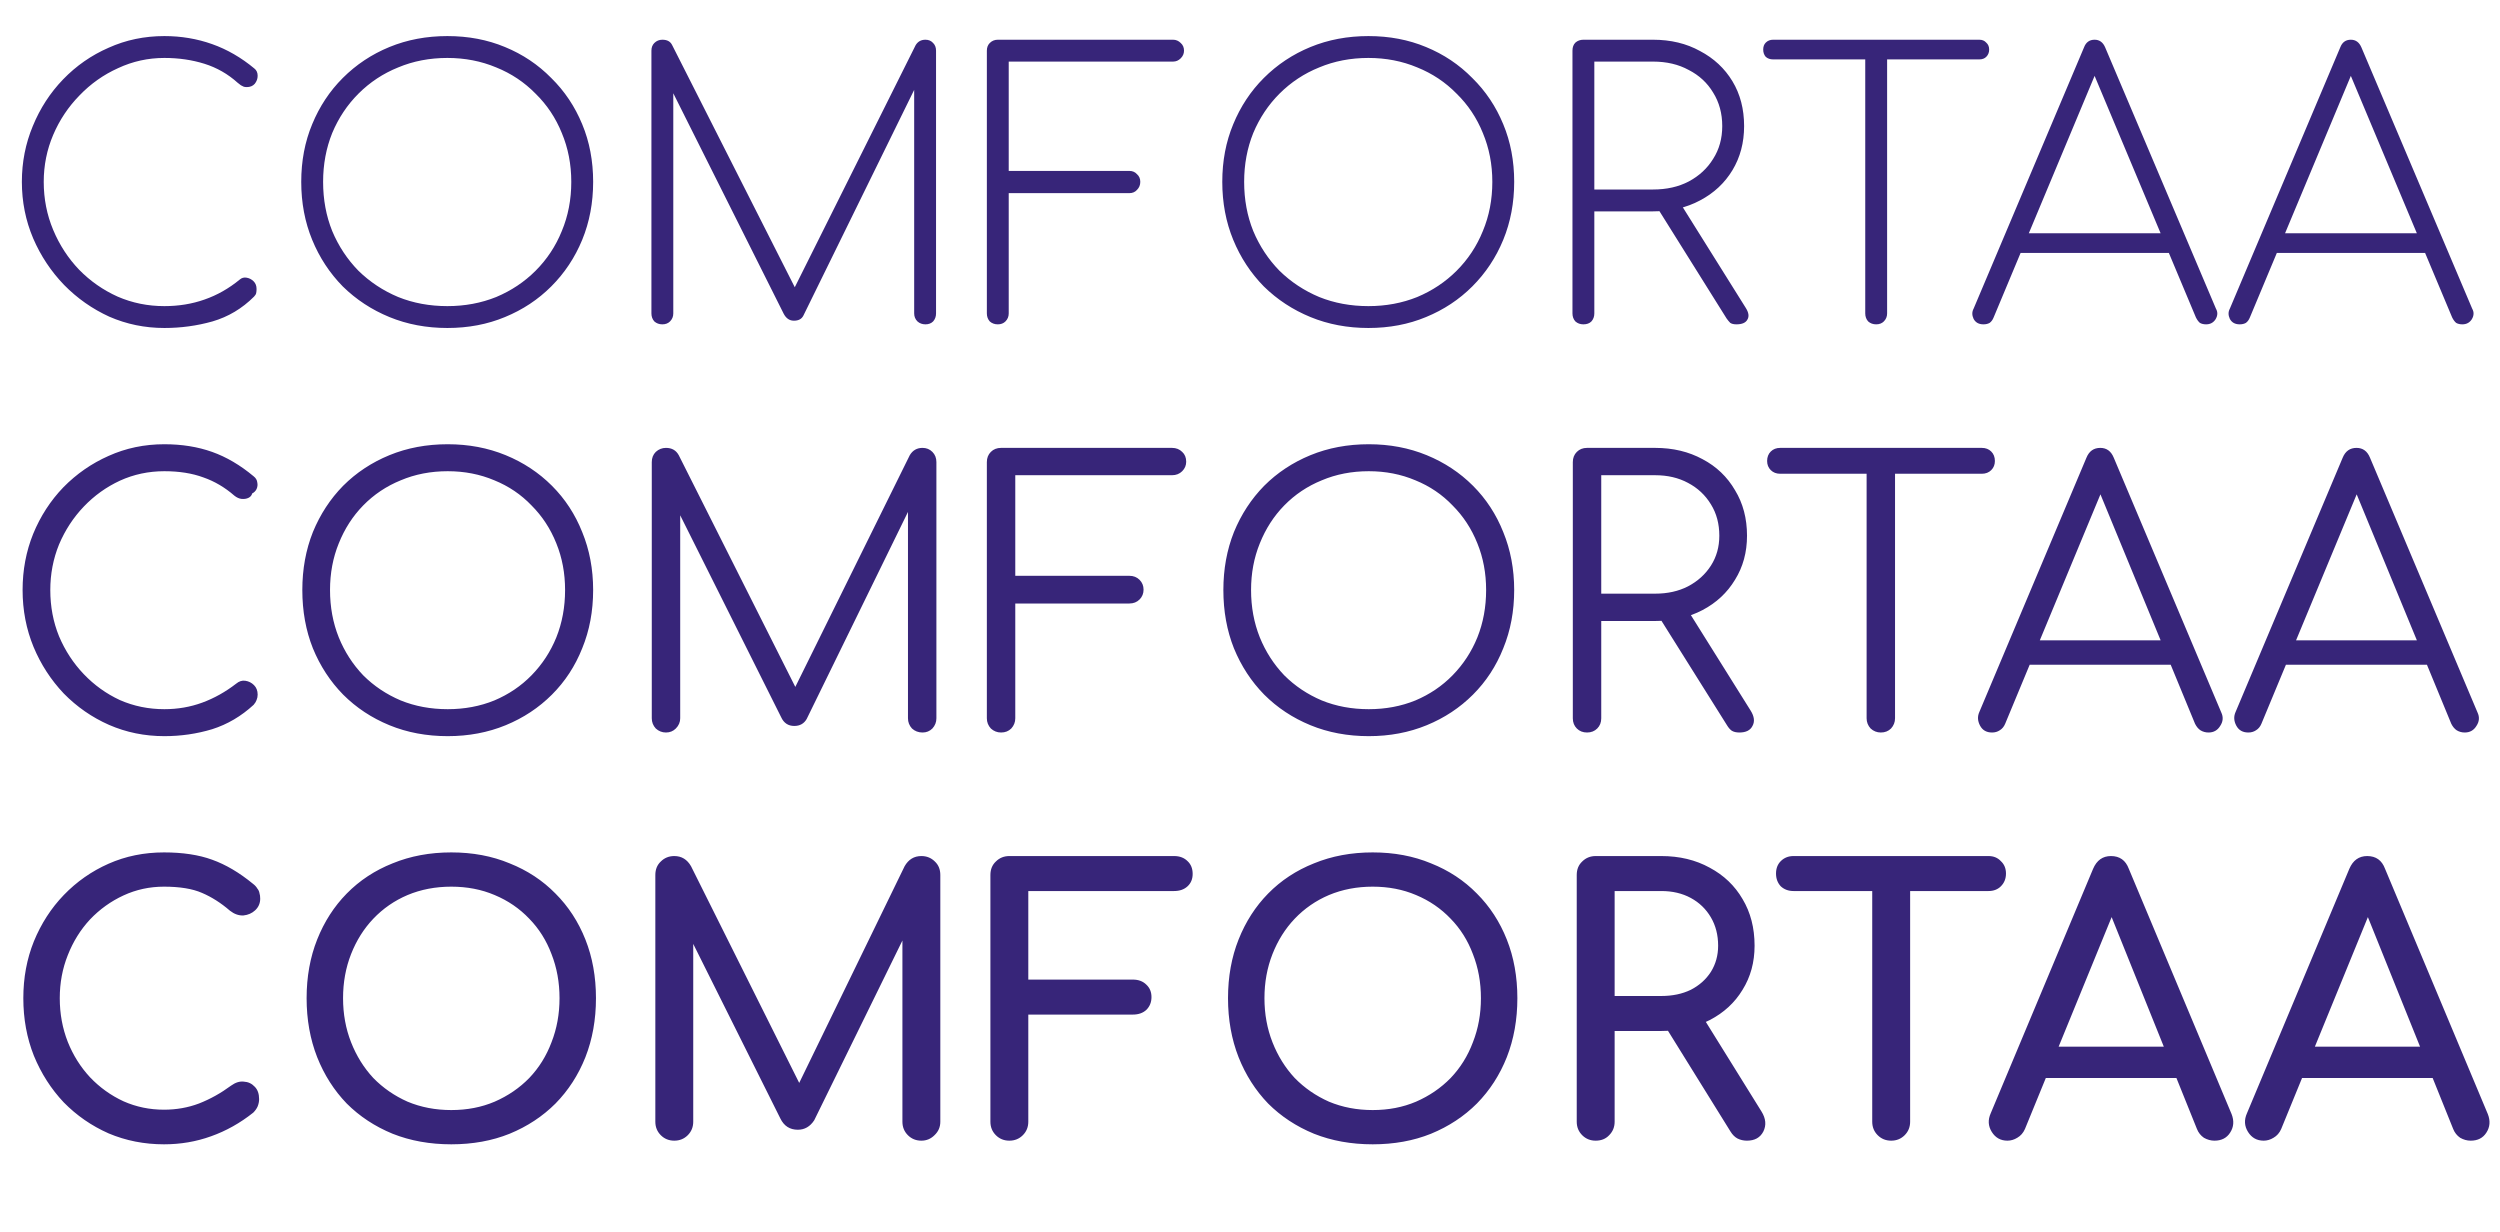
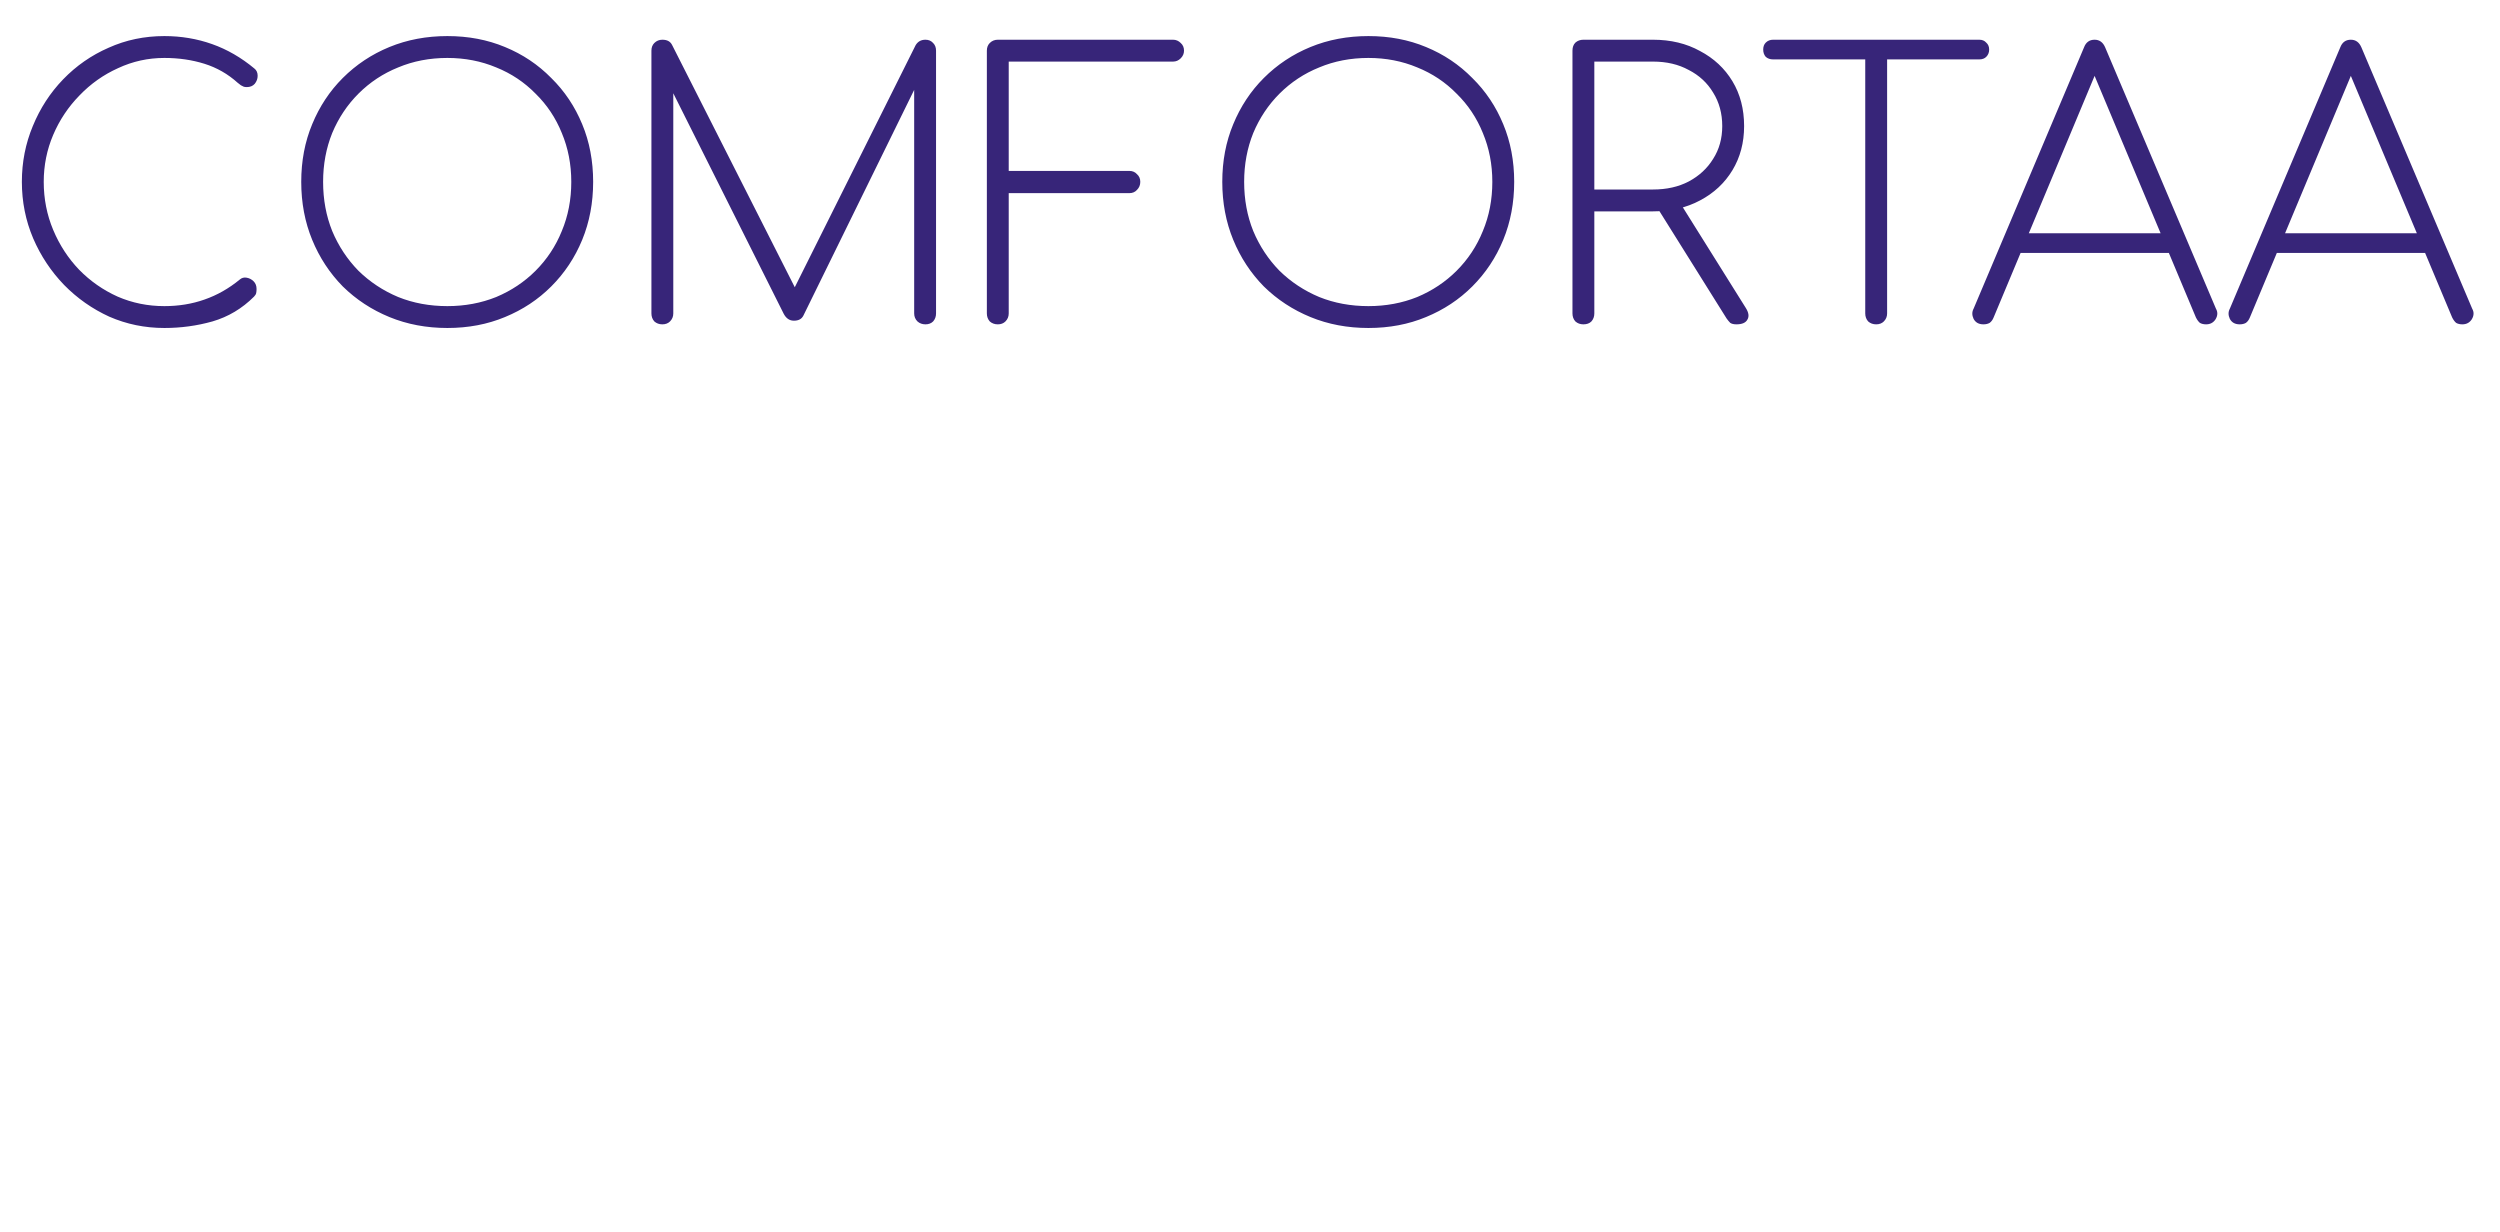
<svg xmlns="http://www.w3.org/2000/svg" width="343" height="169" viewBox="0 0 343 169" fill="none">
-   <path d="M22.5 157C19.8 157 17.267 156.5 14.9 155.5C12.567 154.467 10.517 153.05 8.75 151.25C7.017 149.417 5.65 147.283 4.65 144.85C3.683 142.417 3.2 139.783 3.2 136.95C3.2 134.15 3.683 131.55 4.65 129.15C5.65 126.717 7.017 124.6 8.75 122.8C10.517 120.967 12.567 119.533 14.9 118.5C17.233 117.467 19.767 116.95 22.5 116.95C25.067 116.95 27.267 117.283 29.1 117.95C30.967 118.617 32.833 119.717 34.7 121.25C34.967 121.45 35.167 121.667 35.3 121.9C35.467 122.1 35.567 122.317 35.6 122.55C35.667 122.75 35.7 123 35.7 123.3C35.7 123.933 35.467 124.467 35 124.9C34.567 125.3 34.033 125.533 33.4 125.6C32.767 125.633 32.15 125.417 31.55 124.95C30.317 123.883 29.033 123.067 27.7 122.5C26.4 121.933 24.667 121.65 22.5 121.65C20.533 121.65 18.683 122.05 16.95 122.85C15.217 123.65 13.683 124.75 12.35 126.15C11.05 127.55 10.033 129.183 9.3 131.05C8.567 132.883 8.2 134.85 8.2 136.95C8.2 139.083 8.567 141.083 9.3 142.95C10.033 144.783 11.05 146.4 12.35 147.8C13.683 149.2 15.217 150.3 16.95 151.1C18.683 151.867 20.533 152.25 22.5 152.25C24.2 152.25 25.8 151.967 27.3 151.4C28.833 150.8 30.3 149.983 31.7 148.95C32.3 148.517 32.883 148.333 33.45 148.4C34.05 148.433 34.55 148.667 34.95 149.1C35.35 149.5 35.55 150.067 35.55 150.8C35.55 151.133 35.483 151.467 35.35 151.8C35.217 152.1 35.017 152.383 34.75 152.65C32.95 154.083 31.017 155.167 28.95 155.9C26.917 156.633 24.767 157 22.5 157ZM61.917 157C58.984 157 56.3 156.517 53.867 155.55C51.434 154.55 49.334 153.167 47.567 151.4C45.834 149.6 44.484 147.483 43.517 145.05C42.55 142.583 42.067 139.883 42.067 136.95C42.067 134.017 42.55 131.333 43.517 128.9C44.484 126.467 45.834 124.367 47.567 122.6C49.334 120.8 51.434 119.417 53.867 118.45C56.3 117.45 58.984 116.95 61.917 116.95C64.85 116.95 67.517 117.45 69.917 118.45C72.35 119.417 74.451 120.8 76.217 122.6C77.984 124.367 79.35 126.467 80.317 128.9C81.284 131.333 81.767 134.017 81.767 136.95C81.767 139.883 81.284 142.583 80.317 145.05C79.35 147.483 77.984 149.6 76.217 151.4C74.451 153.167 72.35 154.55 69.917 155.55C67.517 156.517 64.85 157 61.917 157ZM61.917 152.3C64.084 152.3 66.067 151.917 67.867 151.15C69.701 150.35 71.284 149.267 72.617 147.9C73.951 146.5 74.967 144.867 75.667 143C76.4 141.133 76.767 139.117 76.767 136.95C76.767 134.783 76.4 132.767 75.667 130.9C74.967 129.033 73.951 127.417 72.617 126.05C71.284 124.65 69.701 123.567 67.867 122.8C66.067 122.033 64.084 121.65 61.917 121.65C59.751 121.65 57.751 122.033 55.917 122.8C54.117 123.567 52.55 124.65 51.217 126.05C49.917 127.417 48.901 129.033 48.167 130.9C47.434 132.767 47.067 134.783 47.067 136.95C47.067 139.117 47.434 141.133 48.167 143C48.901 144.867 49.917 146.5 51.217 147.9C52.55 149.267 54.117 150.35 55.917 151.15C57.751 151.917 59.751 152.3 61.917 152.3ZM92.512 156.5C91.779 156.5 91.162 156.25 90.662 155.75C90.162 155.25 89.912 154.633 89.912 153.9V120.05C89.912 119.283 90.162 118.667 90.662 118.2C91.162 117.7 91.779 117.45 92.512 117.45C93.512 117.45 94.279 117.917 94.812 118.85L110.462 150.2H108.862L124.112 118.85C124.645 117.917 125.412 117.45 126.412 117.45C127.145 117.45 127.762 117.7 128.262 118.2C128.762 118.667 129.012 119.283 129.012 120.05V153.9C129.012 154.633 128.745 155.25 128.212 155.75C127.712 156.25 127.112 156.5 126.412 156.5C125.679 156.5 125.062 156.25 124.562 155.75C124.062 155.25 123.812 154.633 123.812 153.9V127.25L124.812 127L111.712 153.7C111.145 154.567 110.395 155 109.462 155C108.362 155 107.562 154.483 107.062 153.45L94.112 127.5L95.112 127.25V153.9C95.112 154.633 94.862 155.25 94.362 155.75C93.862 156.25 93.245 156.5 92.512 156.5ZM138.483 156.5C137.75 156.5 137.133 156.25 136.633 155.75C136.133 155.25 135.883 154.633 135.883 153.9V120.05C135.883 119.283 136.133 118.667 136.633 118.2C137.133 117.7 137.75 117.45 138.483 117.45H161.083C161.85 117.45 162.467 117.683 162.933 118.15C163.4 118.583 163.633 119.167 163.633 119.9C163.633 120.6 163.4 121.167 162.933 121.6C162.467 122.033 161.85 122.25 161.083 122.25H141.083V134.4H155.433C156.2 134.4 156.817 134.633 157.283 135.1C157.75 135.533 157.983 136.1 157.983 136.8C157.983 137.5 157.75 138.083 157.283 138.55C156.817 138.983 156.2 139.2 155.433 139.2H141.083V153.9C141.083 154.633 140.833 155.25 140.333 155.75C139.833 156.25 139.217 156.5 138.483 156.5ZM188.333 157C185.4 157 182.717 156.517 180.283 155.55C177.85 154.55 175.75 153.167 173.983 151.4C172.25 149.6 170.9 147.483 169.933 145.05C168.967 142.583 168.483 139.883 168.483 136.95C168.483 134.017 168.967 131.333 169.933 128.9C170.9 126.467 172.25 124.367 173.983 122.6C175.75 120.8 177.85 119.417 180.283 118.45C182.717 117.45 185.4 116.95 188.333 116.95C191.267 116.95 193.933 117.45 196.333 118.45C198.767 119.417 200.867 120.8 202.633 122.6C204.4 124.367 205.767 126.467 206.733 128.9C207.7 131.333 208.183 134.017 208.183 136.95C208.183 139.883 207.7 142.583 206.733 145.05C205.767 147.483 204.4 149.6 202.633 151.4C200.867 153.167 198.767 154.55 196.333 155.55C193.933 156.517 191.267 157 188.333 157ZM188.333 152.3C190.5 152.3 192.483 151.917 194.283 151.15C196.117 150.35 197.7 149.267 199.033 147.9C200.367 146.5 201.383 144.867 202.083 143C202.817 141.133 203.183 139.117 203.183 136.95C203.183 134.783 202.817 132.767 202.083 130.9C201.383 129.033 200.367 127.417 199.033 126.05C197.7 124.65 196.117 123.567 194.283 122.8C192.483 122.033 190.5 121.65 188.333 121.65C186.167 121.65 184.167 122.033 182.333 122.8C180.533 123.567 178.967 124.65 177.633 126.05C176.333 127.417 175.317 129.033 174.583 130.9C173.85 132.767 173.483 134.783 173.483 136.95C173.483 139.117 173.85 141.133 174.583 143C175.317 144.867 176.333 146.5 177.633 147.9C178.967 149.267 180.533 150.35 182.333 151.15C184.167 151.917 186.167 152.3 188.333 152.3ZM218.928 156.5C218.195 156.5 217.578 156.25 217.078 155.75C216.578 155.25 216.328 154.633 216.328 153.9V120.05C216.328 119.283 216.578 118.667 217.078 118.2C217.578 117.7 218.195 117.45 218.928 117.45H227.928C230.428 117.45 232.645 117.983 234.578 119.05C236.511 120.083 238.011 121.517 239.078 123.35C240.178 125.183 240.728 127.317 240.728 129.75C240.728 132.017 240.178 134.033 239.078 135.8C238.011 137.567 236.511 138.95 234.578 139.95C232.645 140.95 230.428 141.45 227.928 141.45H221.528V153.9C221.528 154.633 221.278 155.25 220.778 155.75C220.311 156.25 219.695 156.5 218.928 156.5ZM239.678 156.5C239.211 156.5 238.778 156.4 238.378 156.2C238.011 156 237.695 155.683 237.428 155.25L228.428 140.75L233.478 139.3L241.678 152.5C242.278 153.467 242.361 154.383 241.928 155.25C241.495 156.083 240.745 156.5 239.678 156.5ZM221.528 136.65H227.928C229.461 136.65 230.811 136.367 231.978 135.8C233.145 135.2 234.061 134.383 234.728 133.35C235.395 132.283 235.728 131.083 235.728 129.75C235.728 128.283 235.395 126.983 234.728 125.85C234.061 124.717 233.145 123.833 231.978 123.2C230.811 122.567 229.461 122.25 227.928 122.25H221.528V136.65ZM259.47 156.5C258.737 156.5 258.12 156.25 257.62 155.75C257.12 155.25 256.87 154.633 256.87 153.9V117.45H262.07V153.9C262.07 154.633 261.82 155.25 261.32 155.75C260.82 156.25 260.203 156.5 259.47 156.5ZM246.07 122.25C245.37 122.25 244.787 122.033 244.32 121.6C243.887 121.133 243.67 120.55 243.67 119.85C243.67 119.15 243.887 118.583 244.32 118.15C244.787 117.683 245.37 117.45 246.07 117.45H272.82C273.52 117.45 274.087 117.683 274.52 118.15C274.987 118.583 275.22 119.15 275.22 119.85C275.22 120.55 274.987 121.133 274.52 121.6C274.087 122.033 273.52 122.25 272.82 122.25H246.07ZM275.423 156.5C274.489 156.5 273.773 156.1 273.273 155.3C272.773 154.5 272.723 153.65 273.123 152.75L287.173 119.2C287.673 118.033 288.489 117.45 289.623 117.45C290.823 117.45 291.639 118.033 292.073 119.2L306.173 152.85C306.539 153.783 306.473 154.633 305.973 155.4C305.506 156.133 304.789 156.5 303.823 156.5C303.323 156.5 302.839 156.367 302.373 156.1C301.939 155.8 301.623 155.4 301.423 154.9L289.023 124.1H290.423L277.823 154.9C277.589 155.433 277.239 155.833 276.773 156.1C276.339 156.367 275.889 156.5 275.423 156.5ZM278.073 147.9L280.073 143.6H299.673L301.673 147.9H278.073ZM310.579 156.5C309.646 156.5 308.929 156.1 308.429 155.3C307.929 154.5 307.879 153.65 308.279 152.75L322.329 119.2C322.829 118.033 323.646 117.45 324.779 117.45C325.979 117.45 326.796 118.033 327.229 119.2L341.329 152.85C341.696 153.783 341.629 154.633 341.129 155.4C340.662 156.133 339.946 156.5 338.979 156.5C338.479 156.5 337.996 156.367 337.529 156.1C337.096 155.8 336.779 155.4 336.579 154.9L324.179 124.1H325.579L312.979 154.9C312.746 155.433 312.396 155.833 311.929 156.1C311.496 156.367 311.046 156.5 310.579 156.5ZM313.229 147.9L315.229 143.6H334.829L336.829 147.9H313.229Z" fill="#372579" />
-   <path d="M22.55 101C19.85 101 17.317 100.483 14.95 99.45C12.617 98.417 10.55 96.983 8.75 95.15C6.983 93.283 5.6 91.15 4.6 88.75C3.6 86.317 3.1 83.717 3.1 80.95C3.1 78.217 3.583 75.65 4.55 73.25C5.55 70.817 6.933 68.683 8.7 66.85C10.5 65.017 12.567 63.583 14.9 62.55C17.267 61.483 19.817 60.95 22.55 60.95C24.95 60.95 27.133 61.3 29.1 62C31.067 62.7 32.967 63.817 34.8 65.35C35.1 65.583 35.267 65.867 35.3 66.2C35.367 66.5 35.333 66.8 35.2 67.1C35.067 67.367 34.867 67.567 34.6 67.7C34.533 67.967 34.367 68.167 34.1 68.3C33.833 68.433 33.517 68.483 33.15 68.45C32.817 68.417 32.483 68.267 32.15 68C30.85 66.867 29.433 66.033 27.9 65.5C26.367 64.933 24.583 64.65 22.55 64.65C20.383 64.65 18.35 65.083 16.45 65.95C14.583 66.817 12.933 68 11.5 69.5C10.067 71 8.933 72.733 8.1 74.7C7.3 76.667 6.9 78.75 6.9 80.95C6.9 83.217 7.3 85.333 8.1 87.3C8.933 89.267 10.067 91 11.5 92.5C12.933 94 14.583 95.183 16.45 96.05C18.35 96.883 20.383 97.3 22.55 97.3C24.383 97.3 26.117 97 27.75 96.4C29.383 95.8 30.933 94.933 32.4 93.8C32.8 93.467 33.217 93.333 33.65 93.4C34.117 93.467 34.517 93.667 34.85 94C35.183 94.333 35.35 94.767 35.35 95.3C35.35 95.567 35.3 95.817 35.2 96.05C35.133 96.25 35 96.467 34.8 96.7C33.1 98.267 31.2 99.383 29.1 100.05C27 100.683 24.817 101 22.55 101ZM61.429 101C58.529 101 55.862 100.5 53.429 99.5C50.996 98.5 48.879 97.1 47.079 95.3C45.312 93.5 43.929 91.383 42.929 88.95C41.962 86.517 41.479 83.85 41.479 80.95C41.479 78.083 41.962 75.433 42.929 73C43.929 70.567 45.312 68.45 47.079 66.65C48.879 64.85 50.996 63.45 53.429 62.45C55.862 61.45 58.529 60.95 61.429 60.95C64.296 60.95 66.946 61.45 69.379 62.45C71.812 63.45 73.929 64.85 75.729 66.65C77.529 68.45 78.912 70.567 79.879 73C80.879 75.433 81.379 78.083 81.379 80.95C81.379 83.85 80.879 86.517 79.879 88.95C78.912 91.383 77.529 93.5 75.729 95.3C73.929 97.1 71.812 98.5 69.379 99.5C66.946 100.5 64.296 101 61.429 101ZM61.429 97.3C63.729 97.3 65.862 96.9 67.829 96.1C69.796 95.267 71.496 94.117 72.929 92.65C74.396 91.15 75.529 89.417 76.329 87.45C77.129 85.45 77.529 83.283 77.529 80.95C77.529 78.65 77.129 76.517 76.329 74.55C75.529 72.55 74.396 70.817 72.929 69.35C71.496 67.85 69.796 66.7 67.829 65.9C65.862 65.067 63.729 64.65 61.429 64.65C59.096 64.65 56.946 65.067 54.979 65.9C53.012 66.7 51.296 67.85 49.829 69.35C48.396 70.817 47.279 72.55 46.479 74.55C45.679 76.517 45.279 78.65 45.279 80.95C45.279 83.283 45.679 85.45 46.479 87.45C47.279 89.417 48.396 91.15 49.829 92.65C51.296 94.117 53.012 95.267 54.979 96.1C56.946 96.9 59.096 97.3 61.429 97.3ZM91.374 100.5C90.841 100.5 90.374 100.317 89.974 99.95C89.607 99.55 89.424 99.083 89.424 98.55V63.4C89.424 62.833 89.607 62.367 89.974 62C90.374 61.633 90.841 61.45 91.374 61.45C92.174 61.45 92.757 61.783 93.124 62.45L109.974 95.95H108.274L124.824 62.45C125.224 61.783 125.807 61.45 126.574 61.45C127.107 61.45 127.557 61.633 127.924 62C128.29 62.367 128.474 62.833 128.474 63.4V98.55C128.474 99.083 128.29 99.55 127.924 99.95C127.557 100.317 127.107 100.5 126.574 100.5C126.007 100.5 125.524 100.317 125.124 99.95C124.757 99.55 124.574 99.083 124.574 98.55V68.45L125.424 68.5L110.674 98.65C110.307 99.283 109.74 99.6 108.974 99.6C108.14 99.6 107.54 99.2 107.174 98.4L92.324 68.7L93.324 68.45V98.55C93.324 99.083 93.124 99.55 92.724 99.95C92.357 100.317 91.907 100.5 91.374 100.5ZM137.346 100.5C136.813 100.5 136.346 100.317 135.946 99.95C135.579 99.55 135.396 99.083 135.396 98.55V63.4C135.396 62.833 135.579 62.367 135.946 62C136.313 61.633 136.779 61.45 137.346 61.45H160.796C161.363 61.45 161.829 61.633 162.196 62C162.563 62.333 162.746 62.783 162.746 63.35C162.746 63.85 162.563 64.283 162.196 64.65C161.829 65.017 161.363 65.2 160.796 65.2H139.296V79H154.946C155.513 79 155.979 79.183 156.346 79.55C156.713 79.917 156.896 80.367 156.896 80.9C156.896 81.433 156.713 81.883 156.346 82.25C155.979 82.617 155.513 82.8 154.946 82.8H139.296V98.55C139.296 99.083 139.113 99.55 138.746 99.95C138.379 100.317 137.913 100.5 137.346 100.5ZM187.796 101C184.896 101 182.229 100.5 179.796 99.5C177.363 98.5 175.246 97.1 173.446 95.3C171.679 93.5 170.296 91.383 169.296 88.95C168.329 86.517 167.846 83.85 167.846 80.95C167.846 78.083 168.329 75.433 169.296 73C170.296 70.567 171.679 68.45 173.446 66.65C175.246 64.85 177.363 63.45 179.796 62.45C182.229 61.45 184.896 60.95 187.796 60.95C190.663 60.95 193.313 61.45 195.746 62.45C198.179 63.45 200.296 64.85 202.096 66.65C203.896 68.45 205.279 70.567 206.246 73C207.246 75.433 207.746 78.083 207.746 80.95C207.746 83.85 207.246 86.517 206.246 88.95C205.279 91.383 203.896 93.5 202.096 95.3C200.296 97.1 198.179 98.5 195.746 99.5C193.313 100.5 190.663 101 187.796 101ZM187.796 97.3C190.096 97.3 192.229 96.9 194.196 96.1C196.163 95.267 197.863 94.117 199.296 92.65C200.763 91.15 201.896 89.417 202.696 87.45C203.496 85.45 203.896 83.283 203.896 80.95C203.896 78.65 203.496 76.517 202.696 74.55C201.896 72.55 200.763 70.817 199.296 69.35C197.863 67.85 196.163 66.7 194.196 65.9C192.229 65.067 190.096 64.65 187.796 64.65C185.463 64.65 183.313 65.067 181.346 65.9C179.379 66.7 177.663 67.85 176.196 69.35C174.763 70.817 173.646 72.55 172.846 74.55C172.046 76.517 171.646 78.65 171.646 80.95C171.646 83.283 172.046 85.45 172.846 87.45C173.646 89.417 174.763 91.15 176.196 92.65C177.663 94.117 179.379 95.267 181.346 96.1C183.313 96.9 185.463 97.3 187.796 97.3ZM217.741 100.5C217.174 100.5 216.708 100.317 216.341 99.95C215.974 99.583 215.791 99.117 215.791 98.55V63.4C215.791 62.833 215.974 62.367 216.341 62C216.708 61.633 217.174 61.45 217.741 61.45H227.091C229.524 61.45 231.691 61.967 233.591 63C235.491 64 236.974 65.417 238.041 67.25C239.141 69.05 239.691 71.133 239.691 73.5C239.691 75.767 239.141 77.783 238.041 79.55C236.974 81.317 235.491 82.7 233.591 83.7C231.691 84.7 229.524 85.2 227.091 85.2H219.691V98.55C219.691 99.117 219.508 99.583 219.141 99.95C218.774 100.317 218.308 100.5 217.741 100.5ZM238.641 100.5C238.208 100.5 237.858 100.417 237.591 100.25C237.358 100.083 237.141 99.833 236.941 99.5L227.341 84.2L231.241 83.2L240.191 97.5C240.691 98.3 240.774 99 240.441 99.6C240.141 100.2 239.541 100.5 238.641 100.5ZM219.691 81.45H227.091C228.791 81.45 230.291 81.117 231.591 80.45C232.924 79.75 233.974 78.8 234.741 77.6C235.508 76.4 235.891 75.033 235.891 73.5C235.891 71.867 235.508 70.433 234.741 69.2C233.974 67.933 232.924 66.95 231.591 66.25C230.291 65.55 228.791 65.2 227.091 65.2H219.691V81.45ZM258.049 100.5C257.516 100.5 257.049 100.317 256.649 99.95C256.283 99.55 256.099 99.083 256.099 98.55V61.45H259.999V98.55C259.999 99.083 259.816 99.55 259.449 99.95C259.083 100.317 258.616 100.5 258.049 100.5ZM244.249 65C243.716 65 243.283 64.833 242.949 64.5C242.616 64.167 242.449 63.75 242.449 63.25C242.449 62.717 242.616 62.283 242.949 61.95C243.283 61.617 243.716 61.45 244.249 61.45H271.899C272.433 61.45 272.866 61.617 273.199 61.95C273.533 62.283 273.699 62.717 273.699 63.25C273.699 63.75 273.533 64.167 273.199 64.5C272.866 64.833 272.433 65 271.899 65H244.249ZM273.309 100.5C272.542 100.5 271.992 100.183 271.659 99.55C271.326 98.917 271.292 98.3 271.559 97.7L286.259 62.8C286.626 61.9 287.259 61.45 288.159 61.45C289.026 61.45 289.642 61.9 290.009 62.8L304.759 97.75C305.059 98.383 305.009 99 304.609 99.6C304.242 100.2 303.709 100.5 303.009 100.5C302.609 100.5 302.242 100.4 301.909 100.2C301.609 100 301.359 99.7 301.159 99.3L287.409 65.95H288.959L275.109 99.3C274.942 99.7 274.692 100 274.359 100.2C274.059 100.4 273.709 100.5 273.309 100.5ZM276.609 91.2L278.109 87.85H298.409L299.909 91.2H276.609ZM308.465 100.5C307.699 100.5 307.149 100.183 306.815 99.55C306.482 98.917 306.449 98.3 306.715 97.7L321.415 62.8C321.782 61.9 322.415 61.45 323.315 61.45C324.182 61.45 324.799 61.9 325.165 62.8L339.915 97.75C340.215 98.383 340.165 99 339.765 99.6C339.399 100.2 338.865 100.5 338.165 100.5C337.765 100.5 337.399 100.4 337.065 100.2C336.765 100 336.515 99.7 336.315 99.3L322.565 65.95H324.115L310.265 99.3C310.099 99.7 309.849 100 309.515 100.2C309.215 100.4 308.865 100.5 308.465 100.5ZM311.765 91.2L313.265 87.85H333.565L335.065 91.2H311.765Z" fill="#372579" />
  <path d="M22.55 45C19.883 45 17.367 44.483 15 43.45C12.667 42.383 10.6 40.933 8.8 39.1C7 37.233 5.583 35.1 4.55 32.7C3.517 30.267 3 27.683 3 24.95C3 22.25 3.5 19.7 4.5 17.3C5.5 14.867 6.883 12.733 8.65 10.9C10.45 9.033 12.533 7.583 14.9 6.55C17.267 5.483 19.817 4.95 22.55 4.95C24.85 4.95 27.033 5.317 29.1 6.05C31.167 6.783 33.1 7.9 34.9 9.4C35.2 9.633 35.35 9.967 35.35 10.4C35.35 10.8 35.217 11.167 34.95 11.5C34.683 11.8 34.317 11.95 33.85 11.95C33.717 11.95 33.583 11.933 33.45 11.9C33.317 11.833 33.183 11.767 33.05 11.7C32.917 11.6 32.767 11.483 32.6 11.35C31.267 10.15 29.75 9.283 28.05 8.75C26.35 8.217 24.517 7.95 22.55 7.95C20.317 7.95 18.2 8.417 16.2 9.35C14.2 10.25 12.433 11.5 10.9 13.1C9.367 14.667 8.167 16.467 7.3 18.5C6.433 20.533 6 22.683 6 24.95C6 27.283 6.433 29.483 7.3 31.55C8.167 33.617 9.35 35.433 10.85 37C12.383 38.567 14.15 39.8 16.15 40.7C18.15 41.567 20.283 42 22.55 42C24.517 42 26.35 41.7 28.05 41.1C29.783 40.5 31.4 39.583 32.9 38.35C33.167 38.117 33.483 38.033 33.85 38.1C34.217 38.167 34.533 38.333 34.8 38.6C35.067 38.867 35.2 39.217 35.2 39.65C35.2 39.85 35.183 40.033 35.15 40.2C35.117 40.367 35.017 40.533 34.85 40.7C33.217 42.333 31.317 43.467 29.15 44.1C27.017 44.7 24.817 45 22.55 45ZM61.38 45C58.513 45 55.863 44.5 53.43 43.5C50.997 42.5 48.863 41.1 47.03 39.3C45.23 37.467 43.83 35.333 42.83 32.9C41.83 30.467 41.33 27.817 41.33 24.95C41.33 22.083 41.83 19.45 42.83 17.05C43.83 14.617 45.23 12.5 47.03 10.7C48.863 8.867 50.997 7.45 53.43 6.45C55.863 5.45 58.513 4.95 61.38 4.95C64.247 4.95 66.88 5.45 69.28 6.45C71.713 7.45 73.83 8.867 75.63 10.7C77.463 12.5 78.88 14.617 79.88 17.05C80.88 19.45 81.38 22.083 81.38 24.95C81.38 27.817 80.88 30.467 79.88 32.9C78.88 35.333 77.463 37.467 75.63 39.3C73.83 41.1 71.713 42.5 69.28 43.5C66.88 44.5 64.247 45 61.38 45ZM61.38 42C63.78 42 66.013 41.583 68.08 40.75C70.147 39.883 71.947 38.683 73.48 37.15C75.047 35.583 76.247 33.767 77.08 31.7C77.947 29.633 78.38 27.383 78.38 24.95C78.38 22.55 77.947 20.317 77.08 18.25C76.247 16.183 75.047 14.383 73.48 12.85C71.947 11.283 70.147 10.083 68.08 9.25C66.013 8.383 63.78 7.95 61.38 7.95C58.947 7.95 56.697 8.383 54.63 9.25C52.563 10.083 50.747 11.283 49.18 12.85C47.647 14.383 46.447 16.183 45.58 18.25C44.747 20.317 44.33 22.55 44.33 24.95C44.33 27.383 44.747 29.633 45.58 31.7C46.447 33.767 47.647 35.583 49.18 37.15C50.747 38.683 52.563 39.883 54.63 40.75C56.697 41.583 58.947 42 61.38 42ZM90.875 44.5C90.442 44.5 90.075 44.367 89.775 44.1C89.508 43.8 89.375 43.433 89.375 43V6.95C89.375 6.517 89.508 6.167 89.775 5.9C90.075 5.6 90.442 5.45 90.875 5.45C91.542 5.45 91.992 5.7 92.225 6.2L109.925 41.15H108.175L125.625 6.2C125.925 5.7 126.375 5.45 126.975 5.45C127.408 5.45 127.758 5.6 128.025 5.9C128.292 6.167 128.425 6.517 128.425 6.95V43C128.425 43.433 128.292 43.8 128.025 44.1C127.758 44.367 127.408 44.5 126.975 44.5C126.542 44.5 126.175 44.367 125.875 44.1C125.575 43.8 125.425 43.433 125.425 43V10.55L126.175 10.8L110.225 43.3C109.992 43.767 109.558 44 108.925 44C108.325 44 107.858 43.683 107.525 43.05L91.375 10.8L92.375 10.55V43C92.375 43.433 92.225 43.8 91.925 44.1C91.658 44.367 91.308 44.5 90.875 44.5ZM136.897 44.5C136.464 44.5 136.097 44.367 135.797 44.1C135.531 43.8 135.397 43.433 135.397 43V6.95C135.397 6.517 135.531 6.167 135.797 5.9C136.097 5.6 136.464 5.45 136.897 5.45H160.947C161.347 5.45 161.697 5.6 161.997 5.9C162.297 6.167 162.447 6.517 162.447 6.95C162.447 7.35 162.297 7.7 161.997 8C161.697 8.3 161.347 8.45 160.947 8.45H138.397V23.45H154.947C155.381 23.45 155.731 23.6 155.997 23.9C156.297 24.167 156.447 24.517 156.447 24.95C156.447 25.383 156.297 25.75 155.997 26.05C155.731 26.35 155.381 26.5 154.947 26.5H138.397V43C138.397 43.433 138.247 43.8 137.947 44.1C137.681 44.367 137.331 44.5 136.897 44.5ZM187.747 45C184.881 45 182.231 44.5 179.797 43.5C177.364 42.5 175.231 41.1 173.397 39.3C171.597 37.467 170.197 35.333 169.197 32.9C168.197 30.467 167.697 27.817 167.697 24.95C167.697 22.083 168.197 19.45 169.197 17.05C170.197 14.617 171.597 12.5 173.397 10.7C175.231 8.867 177.364 7.45 179.797 6.45C182.231 5.45 184.881 4.95 187.747 4.95C190.614 4.95 193.247 5.45 195.647 6.45C198.081 7.45 200.197 8.867 201.997 10.7C203.831 12.5 205.247 14.617 206.247 17.05C207.247 19.45 207.747 22.083 207.747 24.95C207.747 27.817 207.247 30.467 206.247 32.9C205.247 35.333 203.831 37.467 201.997 39.3C200.197 41.1 198.081 42.5 195.647 43.5C193.247 44.5 190.614 45 187.747 45ZM187.747 42C190.147 42 192.381 41.583 194.447 40.75C196.514 39.883 198.314 38.683 199.847 37.15C201.414 35.583 202.614 33.767 203.447 31.7C204.314 29.633 204.747 27.383 204.747 24.95C204.747 22.55 204.314 20.317 203.447 18.25C202.614 16.183 201.414 14.383 199.847 12.85C198.314 11.283 196.514 10.083 194.447 9.25C192.381 8.383 190.147 7.95 187.747 7.95C185.314 7.95 183.064 8.383 180.997 9.25C178.931 10.083 177.114 11.283 175.547 12.85C174.014 14.383 172.814 16.183 171.947 18.25C171.114 20.317 170.697 22.55 170.697 24.95C170.697 27.383 171.114 29.633 171.947 31.7C172.814 33.767 174.014 35.583 175.547 37.15C177.114 38.683 178.931 39.883 180.997 40.75C183.064 41.583 185.314 42 187.747 42ZM217.242 44.5C216.809 44.5 216.442 44.367 216.142 44.1C215.876 43.8 215.742 43.433 215.742 43V6.95C215.742 6.483 215.876 6.117 216.142 5.85C216.442 5.583 216.809 5.45 217.242 5.45H226.792C229.226 5.45 231.376 5.967 233.242 7C235.142 8 236.626 9.383 237.692 11.15C238.759 12.917 239.292 14.967 239.292 17.3C239.292 19.567 238.759 21.583 237.692 23.35C236.626 25.117 235.142 26.5 233.242 27.5C231.376 28.5 229.226 29 226.792 29H218.742V43C218.742 43.433 218.609 43.8 218.342 44.1C218.076 44.367 217.709 44.5 217.242 44.5ZM238.242 44.5C237.876 44.5 237.592 44.433 237.392 44.3C237.226 44.133 237.059 43.933 236.892 43.7L226.942 27.8L230.042 27.1L239.492 42.2C239.926 42.867 240.009 43.417 239.742 43.85C239.509 44.283 239.009 44.5 238.242 44.5ZM218.742 26H226.792C228.659 26 230.292 25.633 231.692 24.9C233.126 24.133 234.242 23.1 235.042 21.8C235.876 20.5 236.292 19 236.292 17.3C236.292 15.567 235.876 14.033 235.042 12.7C234.242 11.367 233.126 10.333 231.692 9.6C230.292 8.833 228.659 8.45 226.792 8.45H218.742V26ZM257.412 44.5C256.979 44.5 256.612 44.367 256.312 44.1C256.045 43.8 255.912 43.433 255.912 43V5.45H258.912V43C258.912 43.433 258.762 43.8 258.462 44.1C258.195 44.367 257.845 44.5 257.412 44.5ZM243.262 8.15C242.862 8.15 242.529 8.033 242.262 7.8C242.029 7.533 241.912 7.2 241.912 6.8C241.912 6.4 242.029 6.083 242.262 5.85C242.529 5.583 242.862 5.45 243.262 5.45H271.562C271.962 5.45 272.279 5.583 272.512 5.85C272.779 6.083 272.912 6.4 272.912 6.8C272.912 7.2 272.779 7.533 272.512 7.8C272.279 8.033 271.962 8.15 271.562 8.15H243.262ZM272.128 44.5C271.494 44.5 271.044 44.25 270.778 43.75C270.544 43.25 270.544 42.783 270.778 42.35L285.928 6.5C286.194 5.8 286.678 5.45 287.378 5.45C288.044 5.45 288.528 5.8 288.828 6.5L304.028 42.35C304.294 42.817 304.278 43.3 303.978 43.8C303.678 44.267 303.244 44.5 302.678 44.5C302.344 44.5 302.061 44.433 301.828 44.3C301.628 44.133 301.444 43.883 301.278 43.55L286.578 8.5H288.178L273.528 43.55C273.394 43.883 273.211 44.133 272.978 44.3C272.744 44.433 272.461 44.5 272.128 44.5ZM275.828 34.7L277.028 32H297.828L298.978 34.7H275.828ZM307.284 44.5C306.651 44.5 306.201 44.25 305.934 43.75C305.701 43.25 305.701 42.783 305.934 42.35L321.084 6.5C321.351 5.8 321.834 5.45 322.534 5.45C323.201 5.45 323.684 5.8 323.984 6.5L339.184 42.35C339.451 42.817 339.434 43.3 339.134 43.8C338.834 44.267 338.401 44.5 337.834 44.5C337.501 44.5 337.217 44.433 336.984 44.3C336.784 44.133 336.601 43.883 336.434 43.55L321.734 8.5H323.334L308.684 43.55C308.551 43.883 308.367 44.133 308.134 44.3C307.901 44.433 307.617 44.5 307.284 44.5ZM310.984 34.7L312.184 32H332.984L334.134 34.7H310.984Z" fill="#372579" />
</svg>